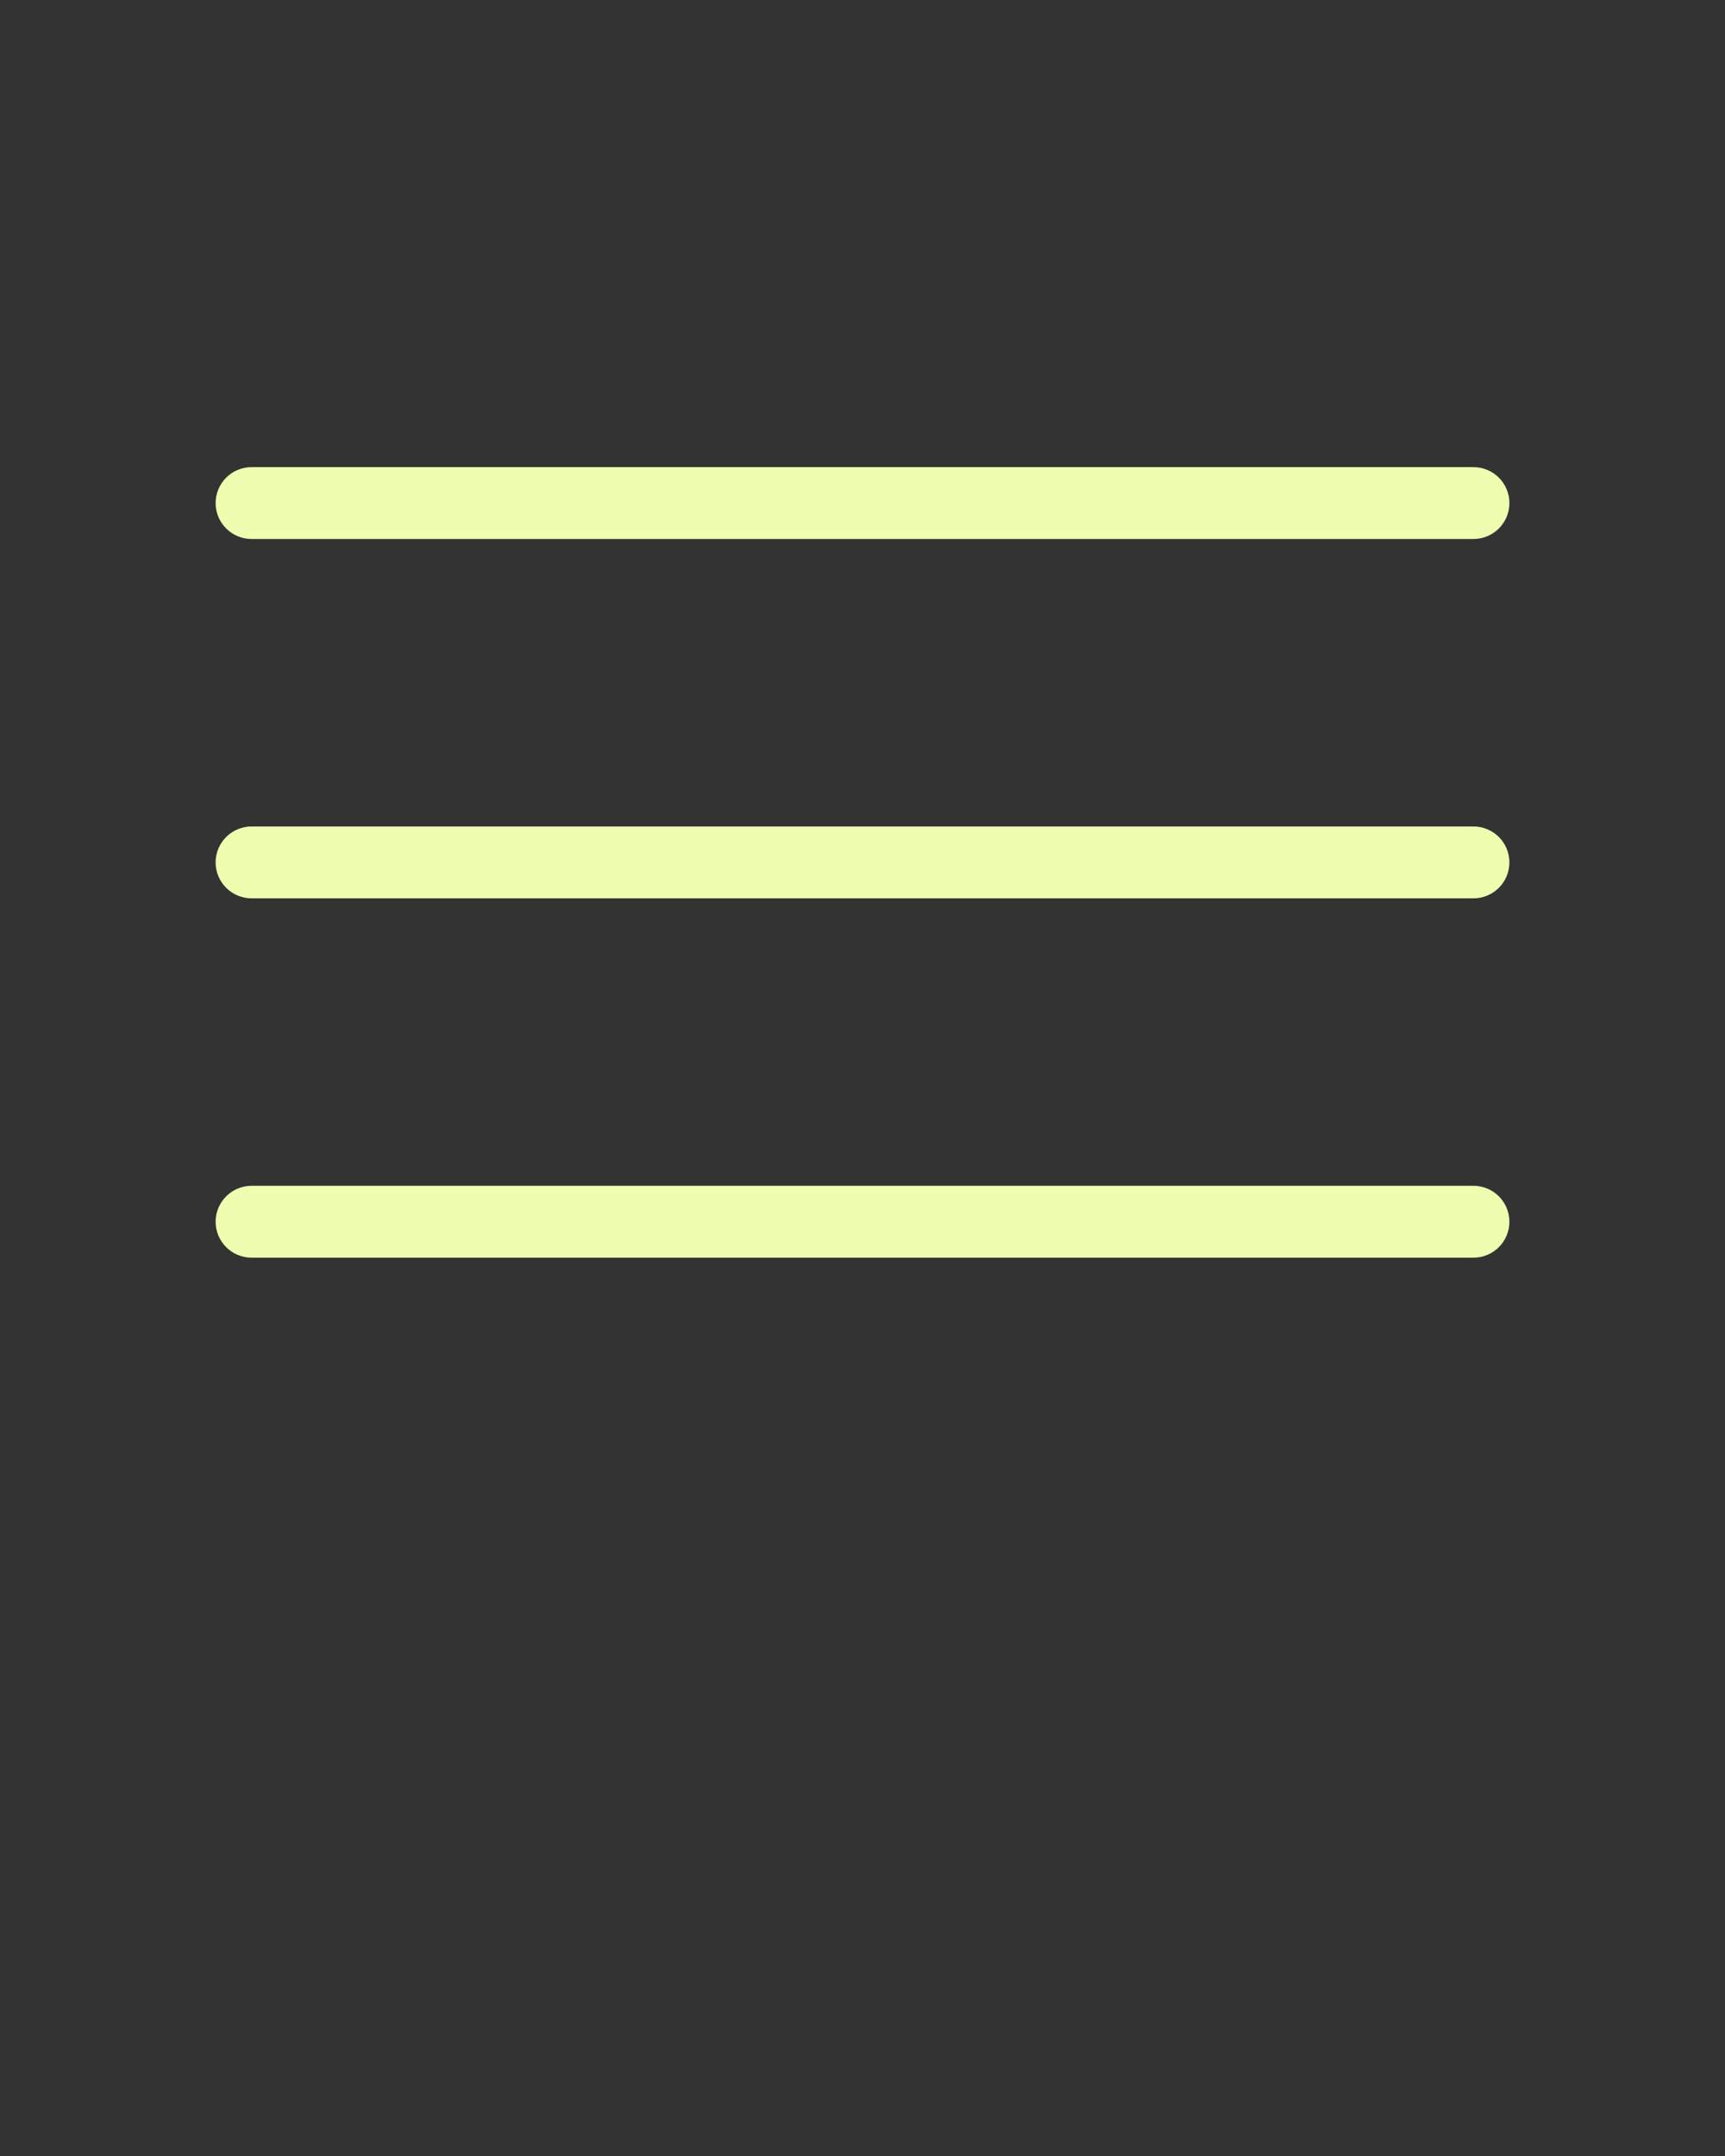
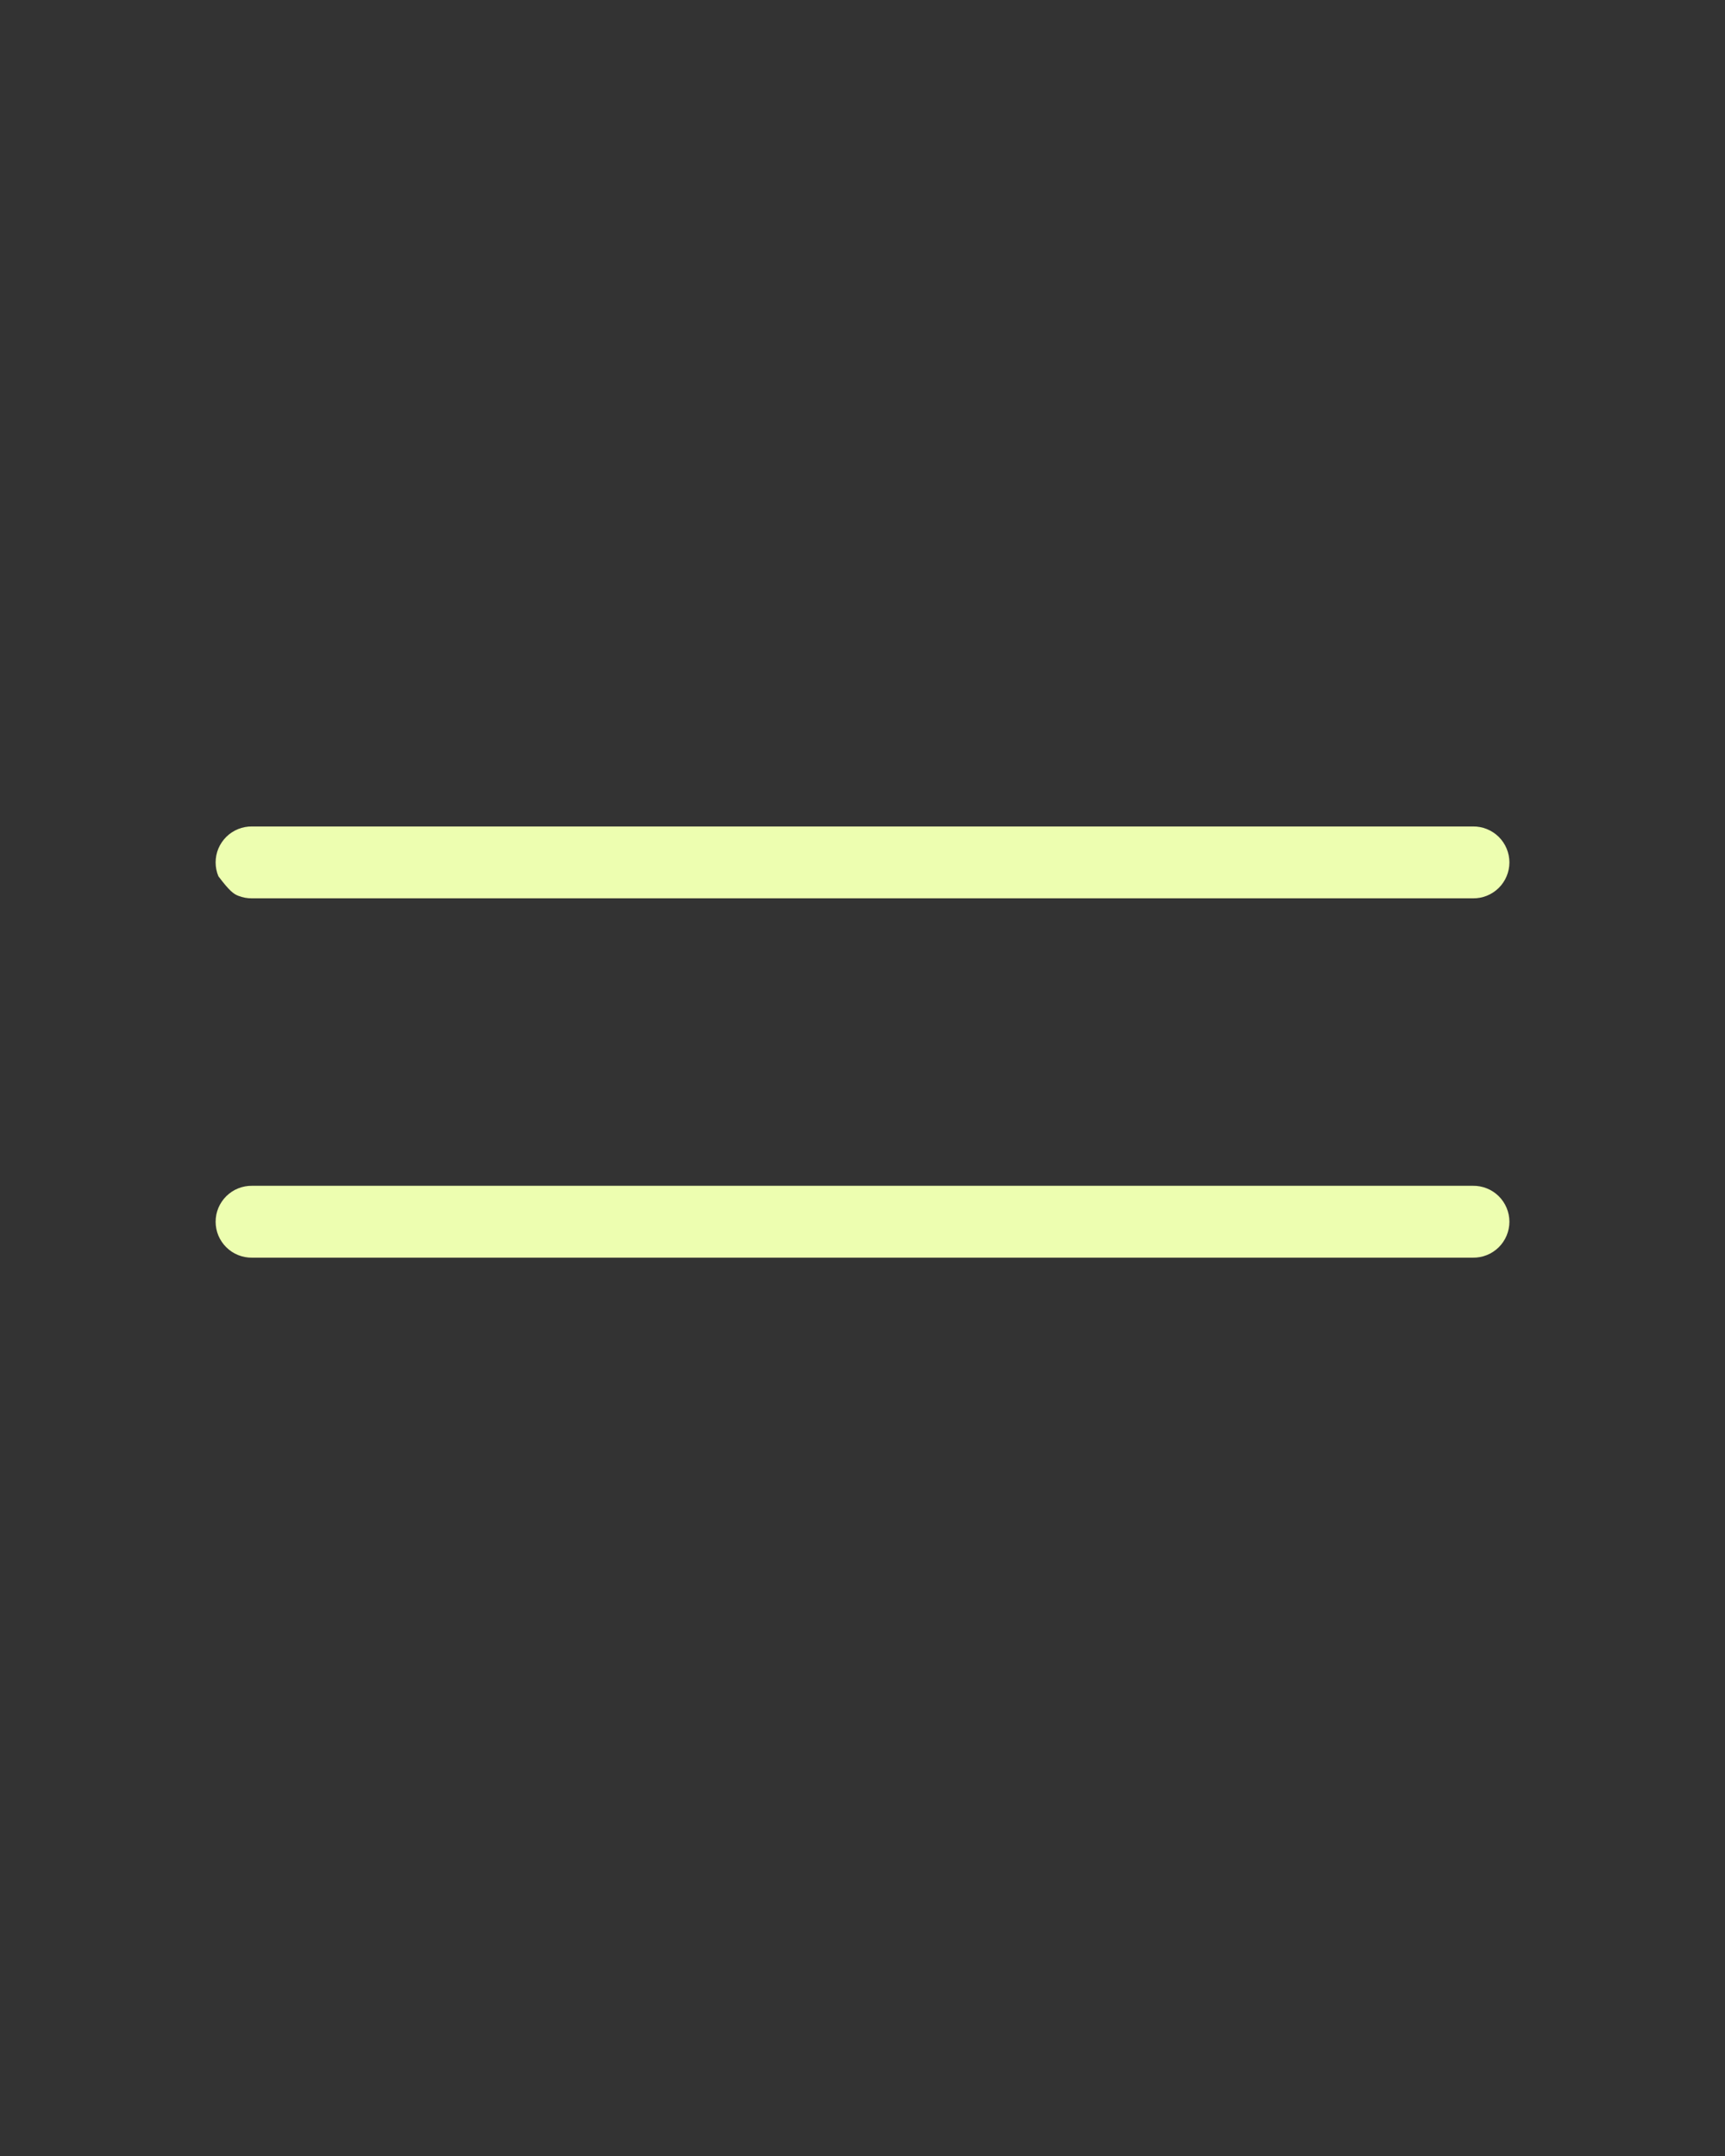
<svg xmlns="http://www.w3.org/2000/svg" width="48" height="60" viewBox="0 0 48 60" fill="none">
  <rect x="0" y="0" width="48" height="60" fill="#333333" stroke="none" />
-   <path d="M7.014 23C6.882 22.998 6.75 23.023 6.627 23.072C6.504 23.122 6.392 23.195 6.298 23.288C6.204 23.381 6.129 23.492 6.077 23.614C6.026 23.736 6 23.868 6 24C6 24.133 6.026 24.264 6.077 24.386C6.129 24.508 6.204 24.619 6.298 24.712C6.392 24.805 6.504 24.879 6.627 24.928C6.75 24.977 6.882 25.002 7.014 25H40.986C41.119 25.002 41.25 24.977 41.373 24.928C41.496 24.879 41.608 24.805 41.703 24.712C41.797 24.619 41.872 24.508 41.923 24.386C41.974 24.264 42.001 24.133 42.001 24C42.001 23.868 41.974 23.736 41.923 23.614C41.872 23.492 41.797 23.381 41.703 23.288C41.608 23.195 41.496 23.122 41.373 23.072C41.25 23.023 41.119 22.998 40.986 23H7.014Z" fill="#EDFEB0" />
-   <path d="M7.014 13C6.882 12.998 6.75 13.023 6.627 13.072C6.504 13.121 6.392 13.195 6.298 13.288C6.204 13.381 6.129 13.492 6.077 13.614C6.026 13.736 6 13.868 6 14C6 14.133 6.026 14.264 6.077 14.386C6.129 14.508 6.204 14.619 6.298 14.712C6.392 14.805 6.504 14.879 6.627 14.928C6.75 14.977 6.882 15.002 7.014 15H40.986C41.119 15.002 41.25 14.977 41.373 14.928C41.496 14.879 41.608 14.805 41.703 14.712C41.797 14.619 41.872 14.508 41.923 14.386C41.974 14.264 42.001 14.133 42.001 14C42.001 13.868 41.974 13.736 41.923 13.614C41.872 13.492 41.797 13.381 41.703 13.288C41.608 13.195 41.496 13.121 41.373 13.072C41.25 13.023 41.119 12.998 40.986 13H7.014Z" fill="#EDFEB0" />
+   <path d="M7.014 23C6.882 22.998 6.75 23.023 6.627 23.072C6.504 23.122 6.392 23.195 6.298 23.288C6.204 23.381 6.129 23.492 6.077 23.614C6.026 23.736 6 23.868 6 24C6 24.133 6.026 24.264 6.077 24.386C6.392 24.805 6.504 24.879 6.627 24.928C6.75 24.977 6.882 25.002 7.014 25H40.986C41.119 25.002 41.25 24.977 41.373 24.928C41.496 24.879 41.608 24.805 41.703 24.712C41.797 24.619 41.872 24.508 41.923 24.386C41.974 24.264 42.001 24.133 42.001 24C42.001 23.868 41.974 23.736 41.923 23.614C41.872 23.492 41.797 23.381 41.703 23.288C41.608 23.195 41.496 23.122 41.373 23.072C41.25 23.023 41.119 22.998 40.986 23H7.014Z" fill="#EDFEB0" />
  <path d="M7.014 33C6.882 32.998 6.75 33.023 6.627 33.072C6.504 33.121 6.392 33.195 6.298 33.288C6.204 33.381 6.129 33.492 6.077 33.614C6.026 33.736 6 33.868 6 34C6 34.133 6.026 34.264 6.077 34.386C6.129 34.508 6.204 34.619 6.298 34.712C6.392 34.805 6.504 34.879 6.627 34.928C6.75 34.977 6.882 35.002 7.014 35H40.986C41.119 35.002 41.25 34.977 41.373 34.928C41.496 34.879 41.608 34.805 41.703 34.712C41.797 34.619 41.872 34.508 41.923 34.386C41.974 34.264 42.001 34.133 42.001 34C42.001 33.868 41.974 33.736 41.923 33.614C41.872 33.492 41.797 33.381 41.703 33.288C41.608 33.195 41.496 33.121 41.373 33.072C41.25 33.023 41.119 32.998 40.986 33H7.014Z" fill="#EDFEB0" />
</svg>